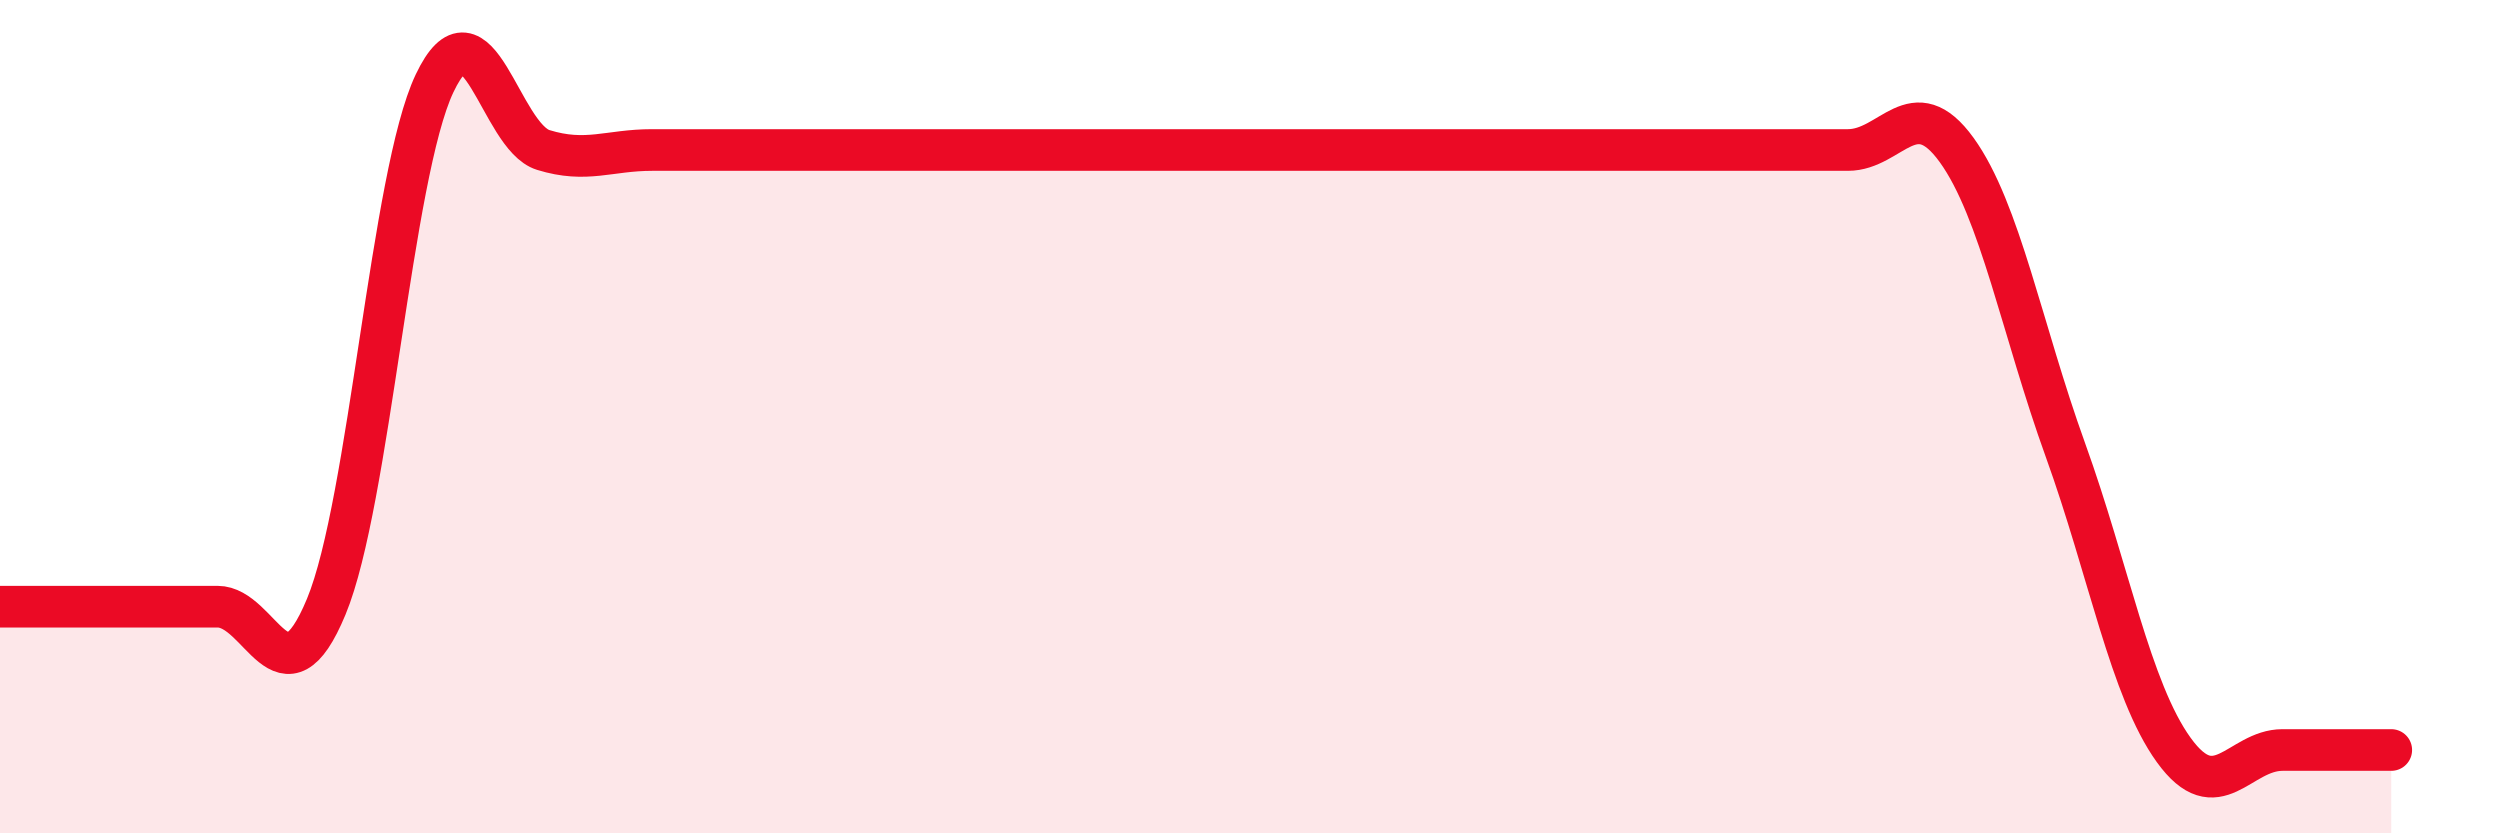
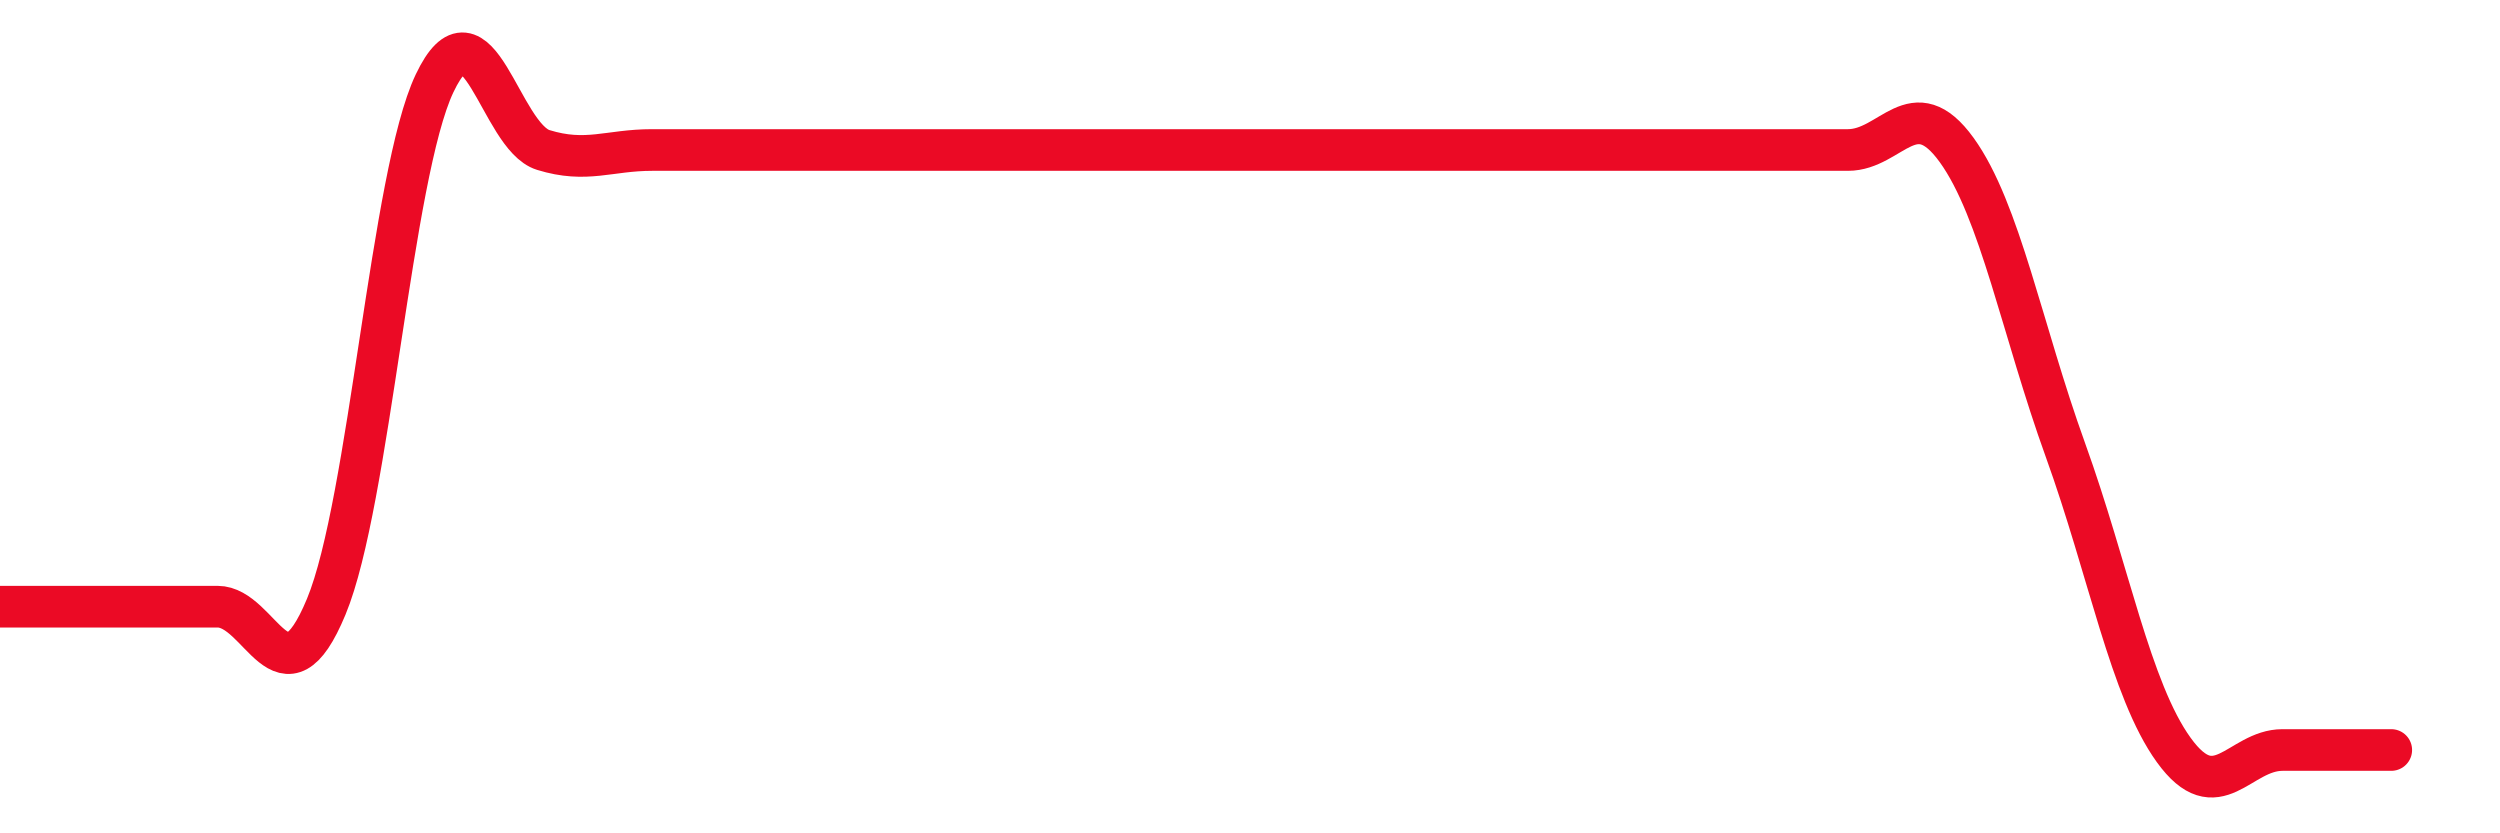
<svg xmlns="http://www.w3.org/2000/svg" width="60" height="20" viewBox="0 0 60 20">
-   <path d="M 0,14.56 C 0.52,14.56 1.57,14.56 2.61,14.56 C 3.65,14.56 4.18,14.56 5.22,14.56 C 6.26,14.56 6.79,17.07 7.83,14.56 C 8.87,12.05 9.39,4.19 10.43,2 C 11.47,-0.19 12,3.28 13.04,3.6 C 14.08,3.92 14.61,3.6 15.65,3.6 C 16.69,3.6 17.22,3.6 18.26,3.6 C 19.3,3.6 19.83,3.6 20.87,3.6 C 21.91,3.6 22.44,3.6 23.48,3.6 C 24.52,3.6 25.05,3.6 26.09,3.6 C 27.13,3.6 27.66,3.6 28.7,3.6 C 29.74,3.6 30.26,3.6 31.3,3.6 C 32.34,3.6 32.87,3.6 33.91,3.6 C 34.95,3.6 35.48,3.6 36.52,3.6 C 37.56,3.6 38.09,3.6 39.13,3.6 C 40.17,3.6 40.7,3.6 41.74,3.6 C 42.78,3.6 43.31,3.6 44.35,3.6 C 45.39,3.6 45.92,2.16 46.96,3.6 C 48,5.04 48.53,7.92 49.57,10.8 C 50.61,13.68 51.13,16.56 52.17,18 C 53.21,19.44 53.74,18 54.78,18 C 55.82,18 56.87,18 57.39,18L57.39 20L0 20Z" fill="#EB0A25" opacity="0.1" stroke-linecap="round" stroke-linejoin="round" />
  <path d="M 0,14.56 C 0.52,14.56 1.57,14.56 2.61,14.56 C 3.65,14.56 4.18,14.56 5.22,14.56 C 6.26,14.56 6.79,17.07 7.83,14.56 C 8.87,12.05 9.39,4.19 10.43,2 C 11.47,-0.19 12,3.28 13.04,3.6 C 14.08,3.92 14.61,3.6 15.65,3.6 C 16.69,3.6 17.22,3.6 18.26,3.6 C 19.3,3.6 19.83,3.6 20.87,3.6 C 21.91,3.6 22.44,3.6 23.48,3.6 C 24.52,3.6 25.05,3.6 26.09,3.6 C 27.13,3.6 27.66,3.6 28.7,3.6 C 29.74,3.6 30.26,3.6 31.3,3.6 C 32.34,3.6 32.87,3.6 33.91,3.6 C 34.95,3.6 35.48,3.6 36.52,3.6 C 37.56,3.6 38.09,3.6 39.13,3.6 C 40.17,3.6 40.7,3.6 41.74,3.6 C 42.78,3.6 43.31,3.6 44.35,3.6 C 45.39,3.6 45.92,2.16 46.96,3.6 C 48,5.04 48.53,7.92 49.57,10.8 C 50.61,13.68 51.13,16.56 52.17,18 C 53.21,19.44 53.74,18 54.78,18 C 55.82,18 56.87,18 57.39,18" stroke="#EB0A25" stroke-width="1" fill="none" stroke-linecap="round" stroke-linejoin="round" />
</svg>